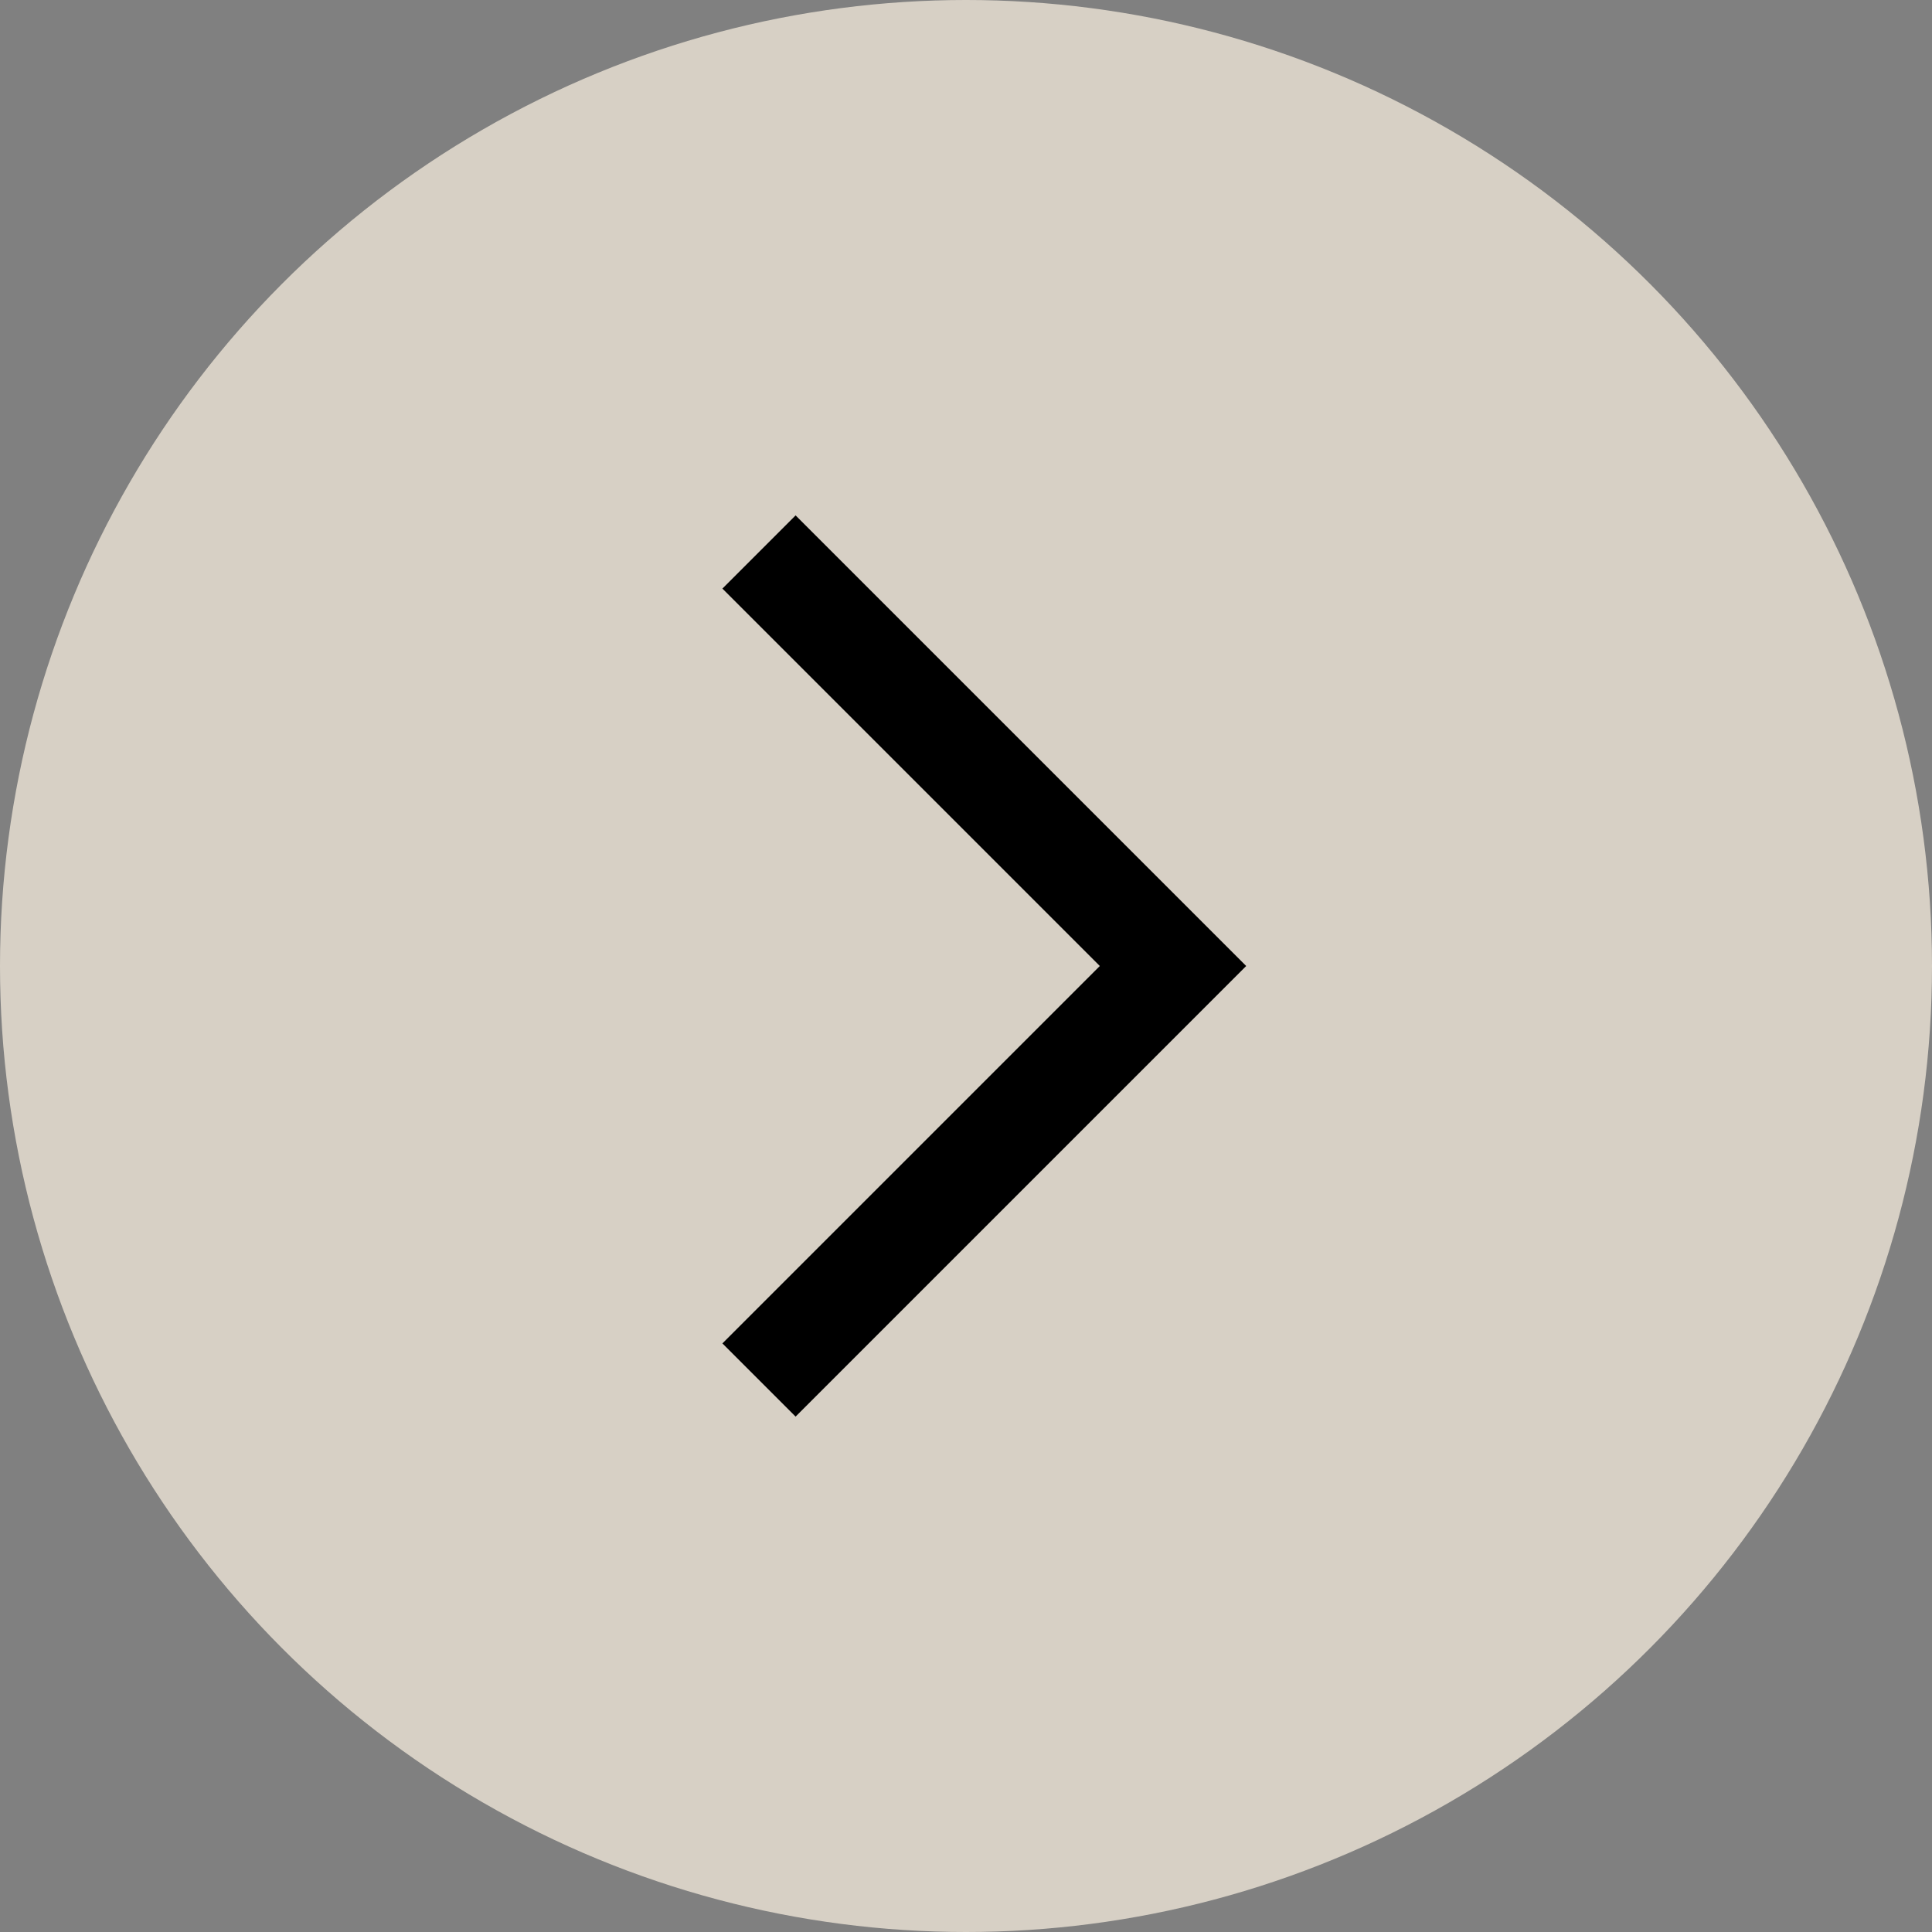
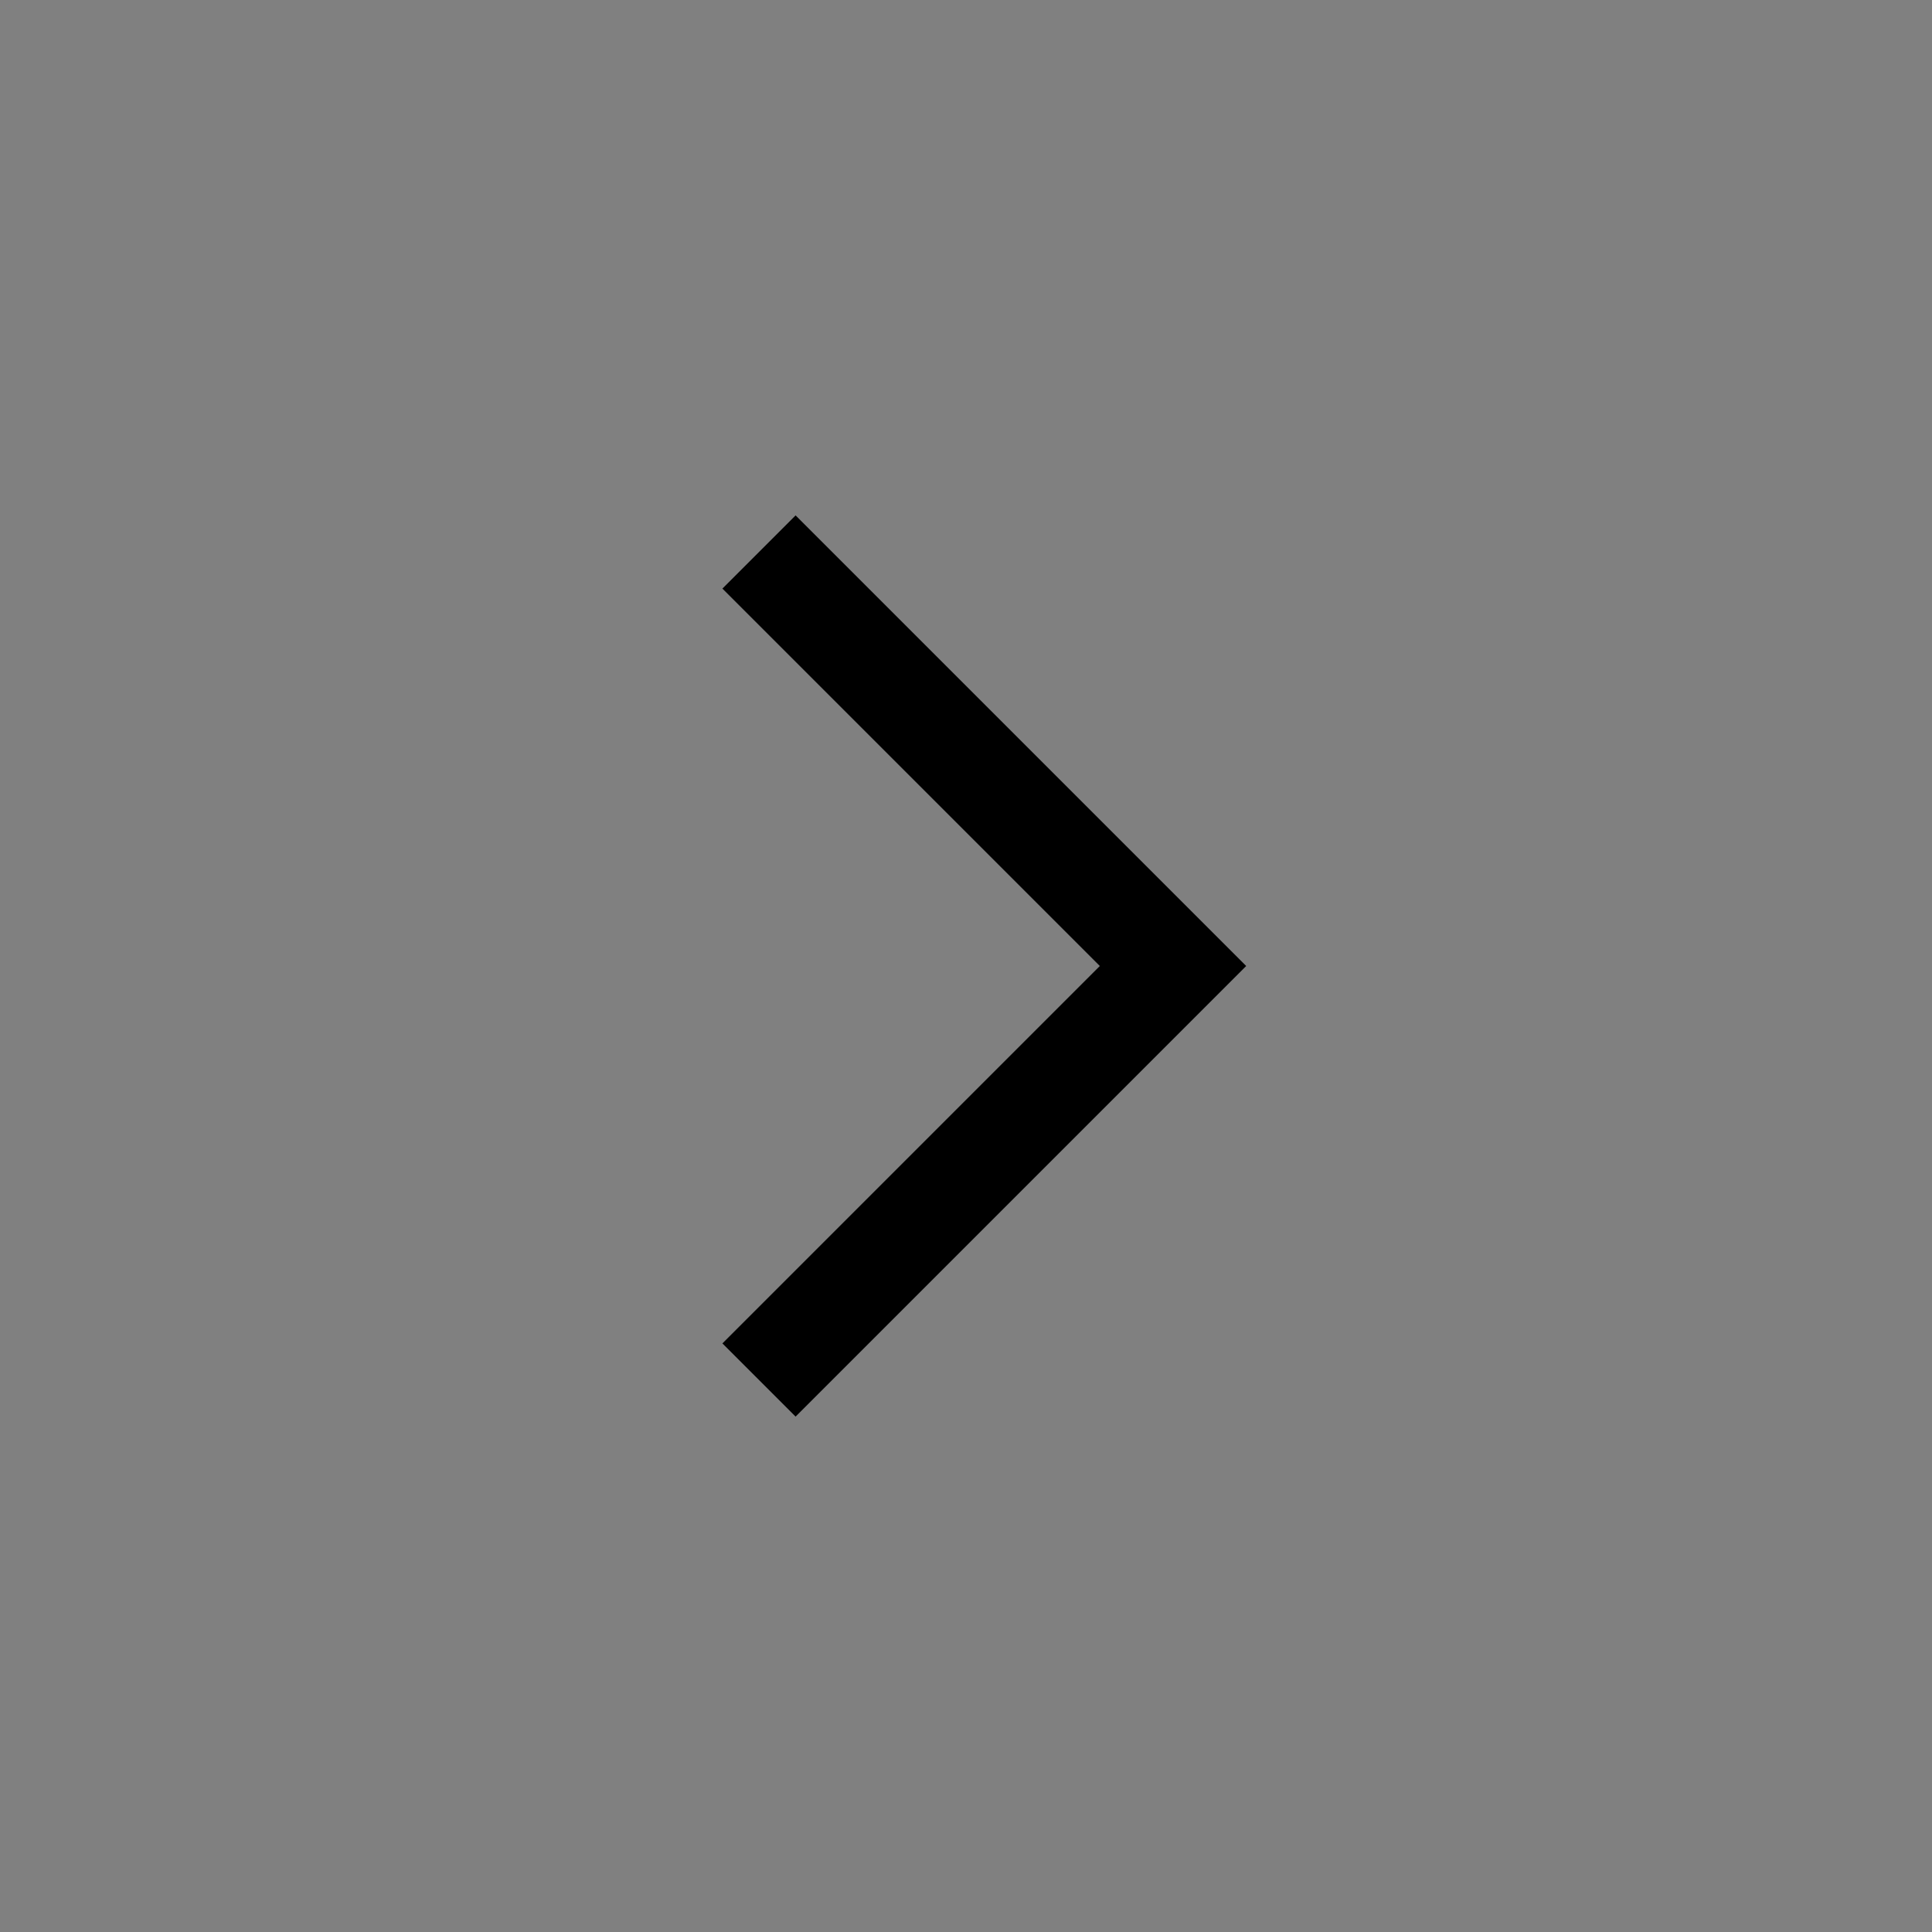
<svg xmlns="http://www.w3.org/2000/svg" fill="none" height="28" viewBox="0 0 28 28" width="28">
  <rect x="0" y="0" width="28" height="28" fill="#808080" stroke="none" />
-   <circle cx="14" cy="14" fill="#f4ebdc" fill-opacity=".75" r="14" />
  <path d="m11 20 6-6-6-6" stroke="#000" stroke-width="1.5" />
</svg>